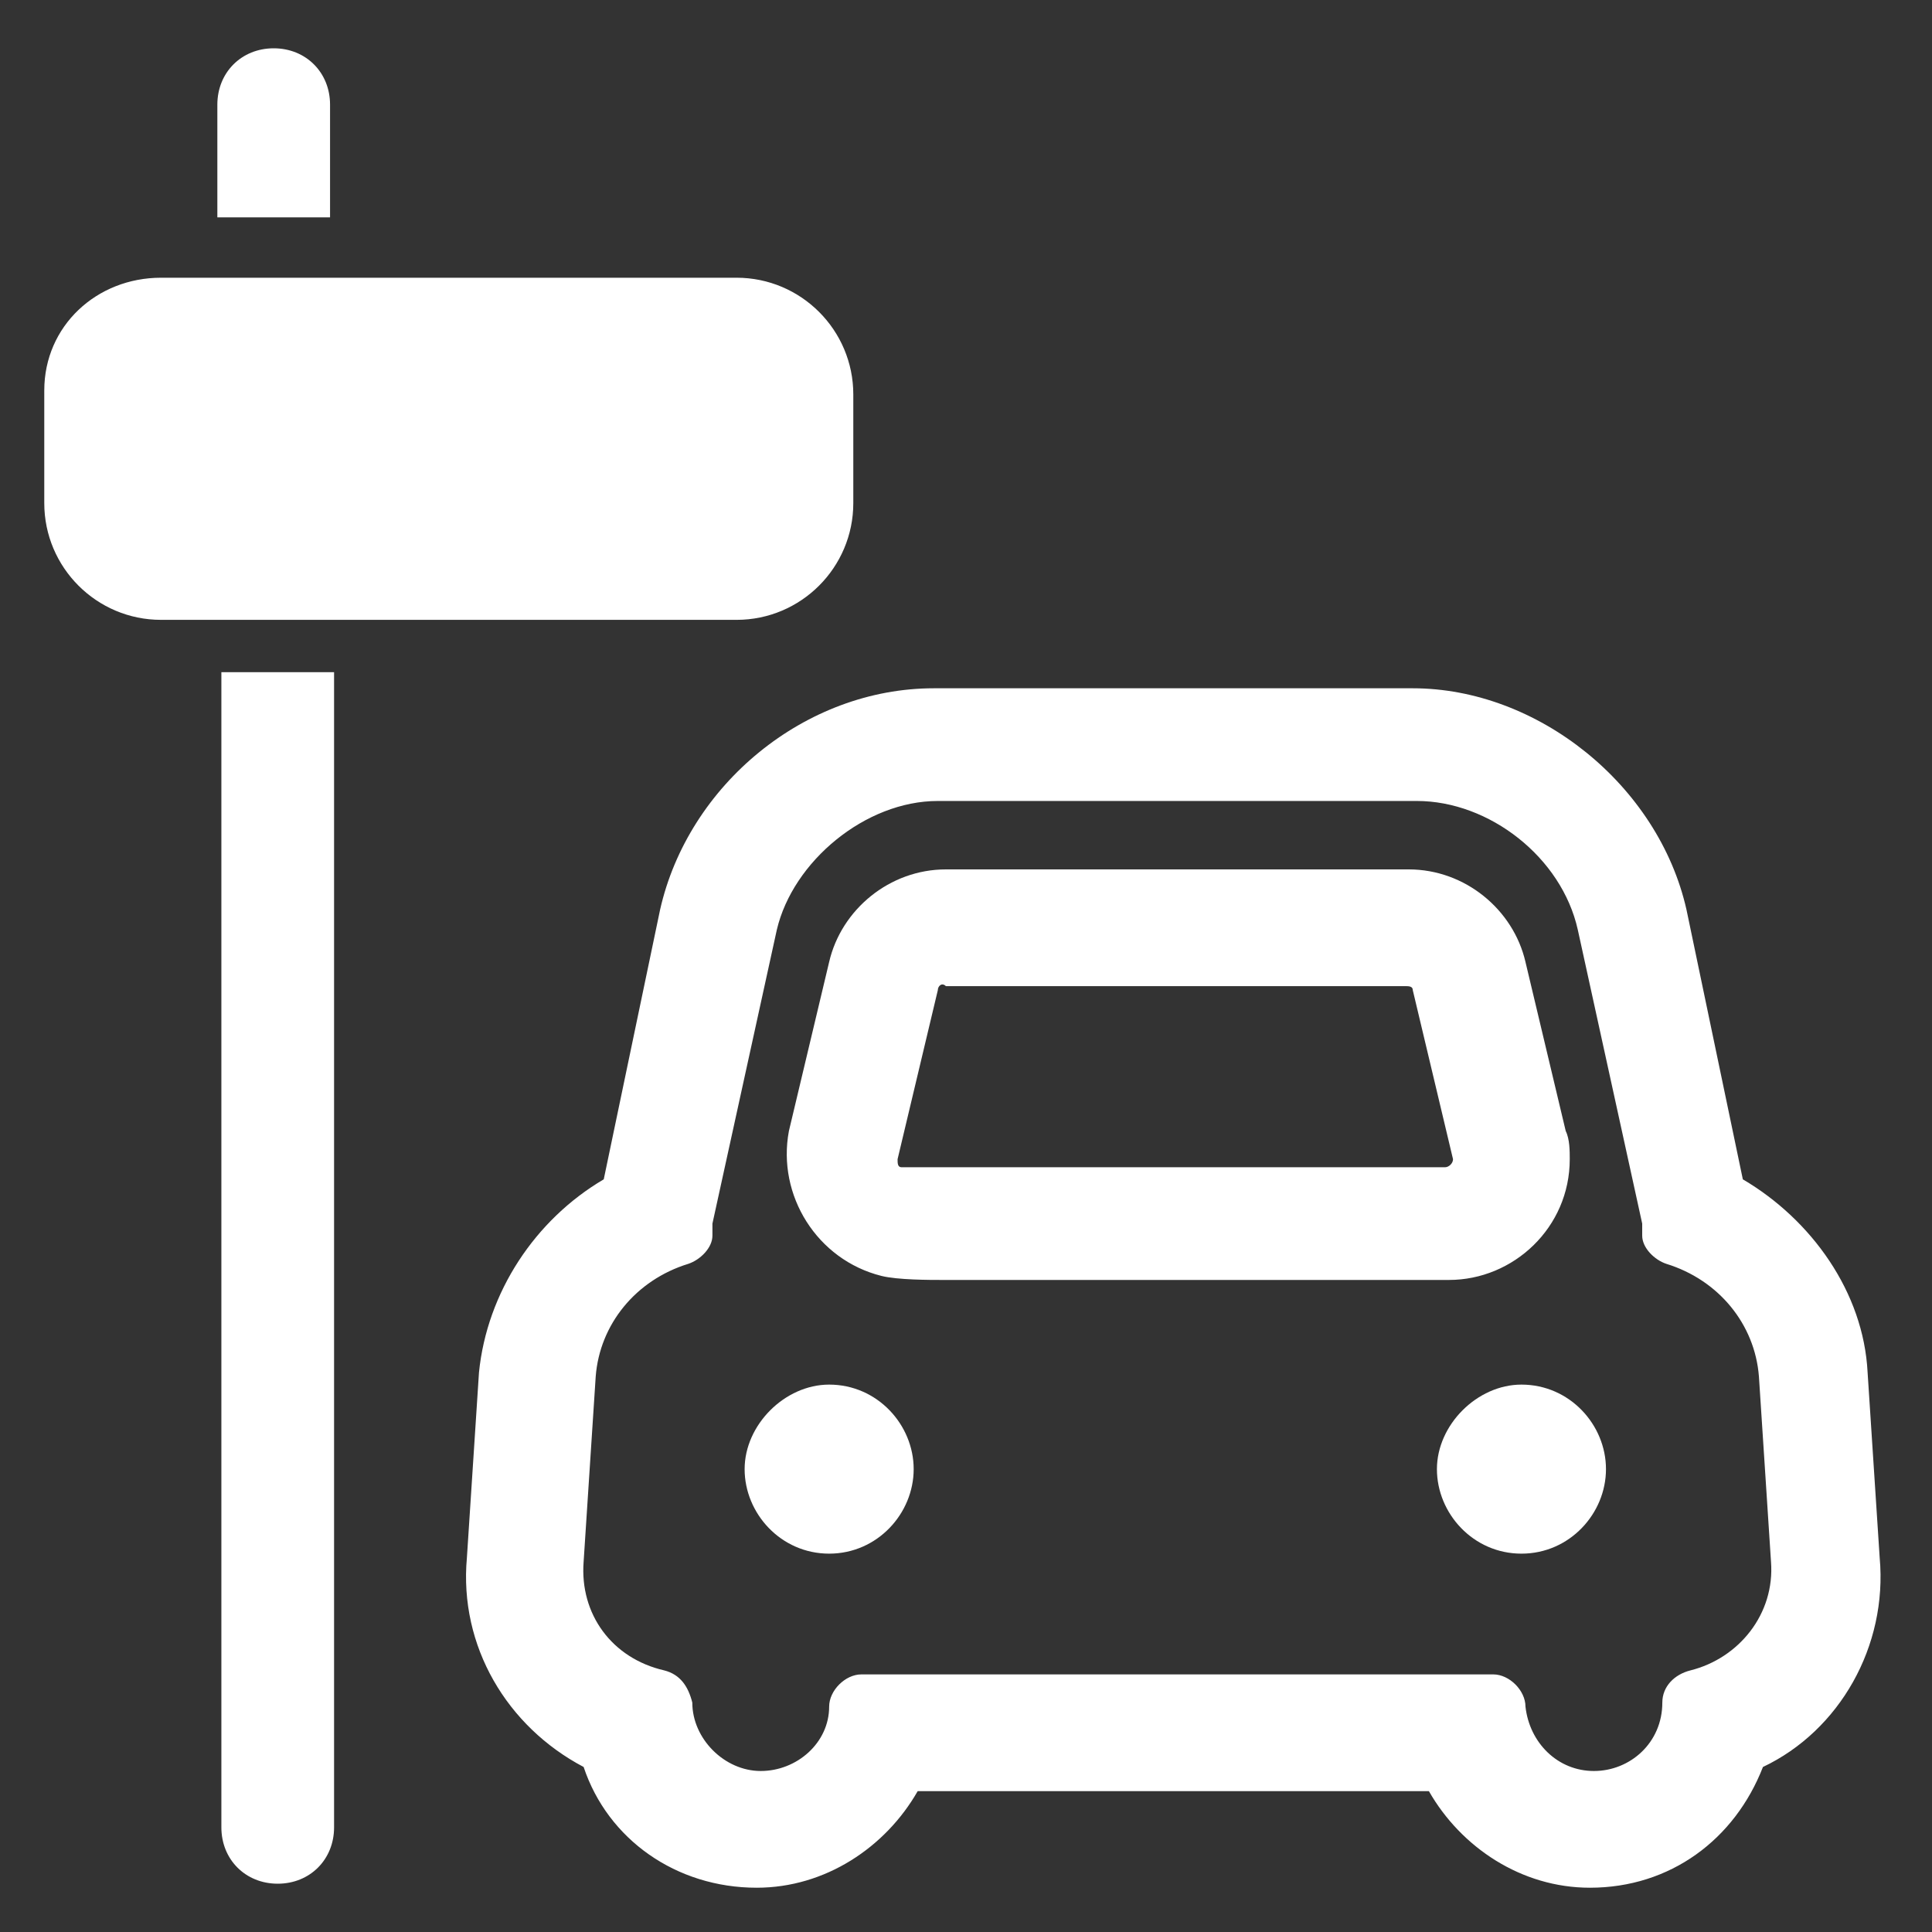
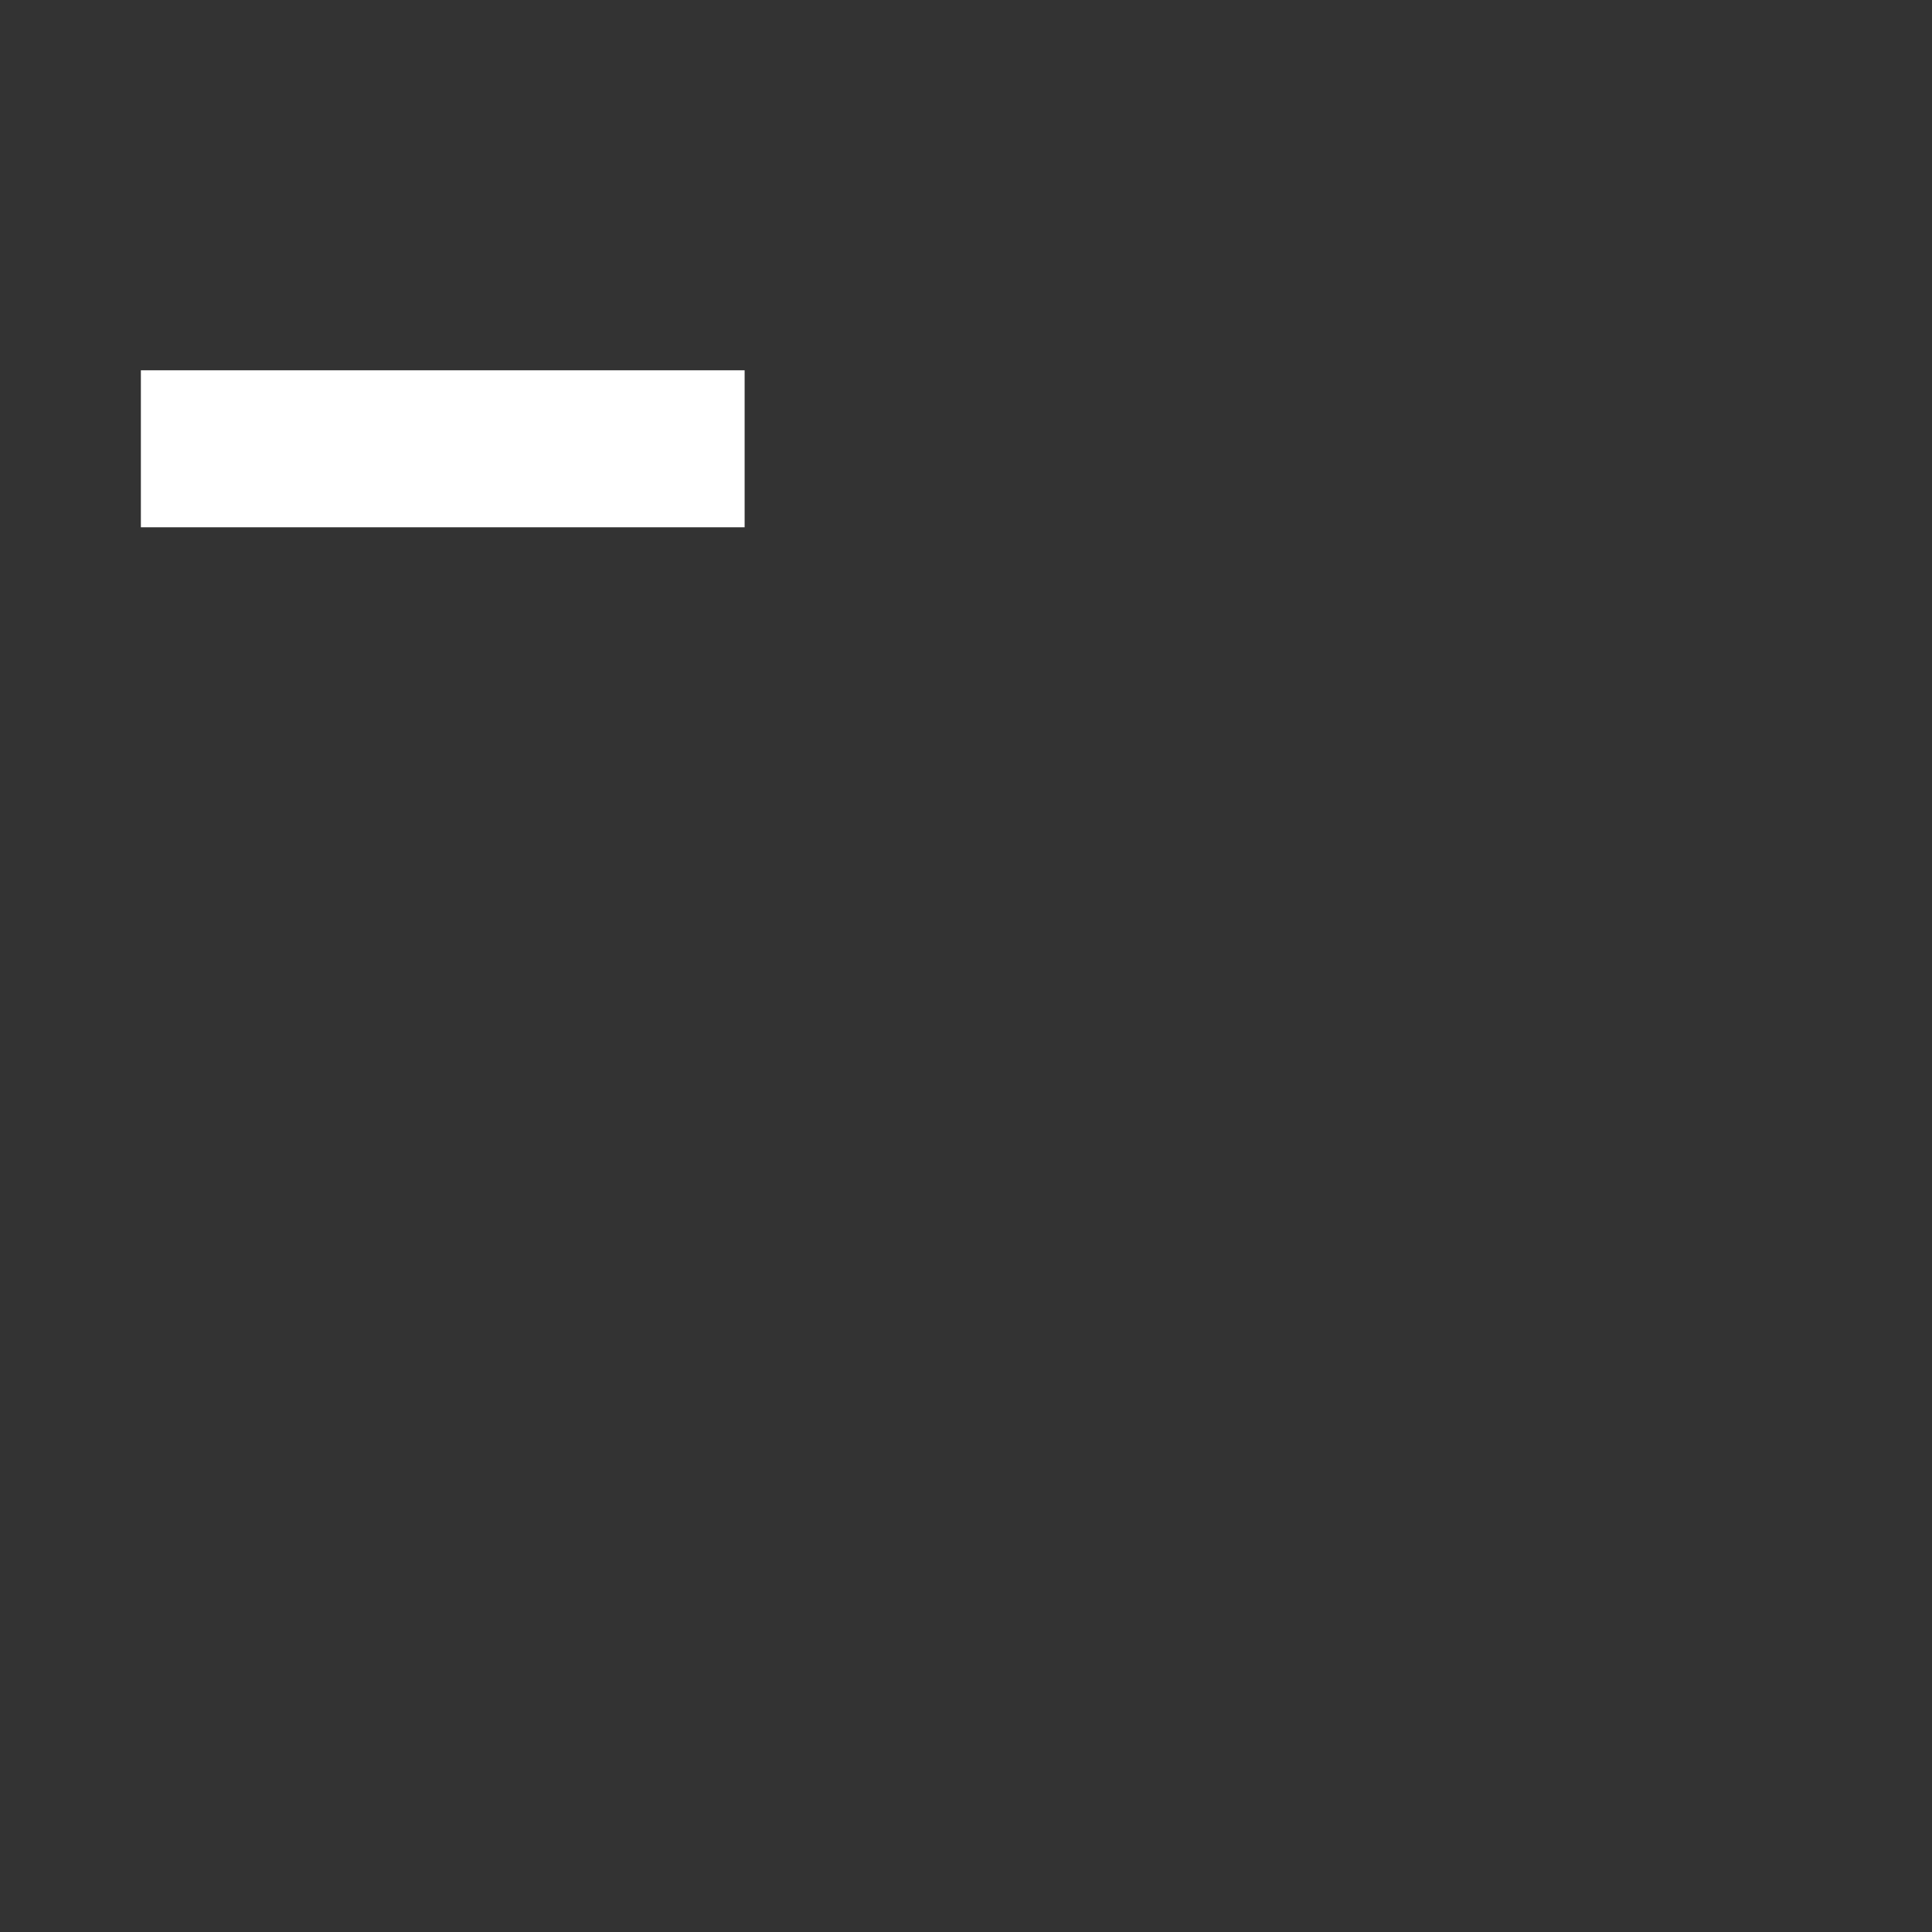
<svg xmlns="http://www.w3.org/2000/svg" version="1.1" id="图层_1" x="0px" y="0px" viewBox="0 0 48 48" style="enable-background:new 0 0 48 48;" xml:space="preserve">
  <rect x="0" y="0" width="48" height="48" fill="#333333" stroke="none" />
  <style type="text/css">
	.st0{fill:#FFFFFF;}
</style>
-   <path class="st0" d="M8.3,16.7v28.7c0,0.8-0.6,1.4-1.4,1.4s-1.4-0.6-1.4-1.4V16.7H8.3z M8.3,5.4H5.4V2.6c0-0.8,0.6-1.4,1.4-1.4  s1.4,0.6,1.4,1.4V5.4z M4,6.9h14.3c1.6,0,2.9,1.3,2.9,2.9v2.7c0,1.6-1.3,2.9-2.9,2.9H4c-1.6,0-2.9-1.3-2.9-2.9V9.7  C1.1,8.1,2.4,6.9,4,6.9z M4,9.7v2.7h14.3V9.7H4z M22.8,44.5c-0.8,1.4-2.3,2.4-4,2.4c-2,0-3.7-1.2-4.3-3c-1.9-1-3.1-3-2.9-5.2  l0.3-4.6c0.2-2,1.4-3.8,3.1-4.8l1.4-6.7c0.7-3.1,3.6-5.5,6.8-5.5h11.9c3.1,0,6.1,2.4,6.8,5.5l1.4,6.7c1.7,1,3,2.8,3.1,4.8l0.3,4.6  c0.2,2.2-1,4.3-2.9,5.2c-0.7,1.8-2.3,3-4.3,3c-1.7,0-3.2-1-4-2.4L22.8,44.5L22.8,44.5z M37.9,42.4c0.1,0.9,0.8,1.6,1.7,1.6  c0.9,0,1.7-0.7,1.7-1.7c0-0.4,0.3-0.7,0.7-0.8c1.2-0.3,2.1-1.4,2-2.7l-0.3-4.6c-0.1-1.3-1-2.4-2.3-2.8c-0.3-0.1-0.6-0.4-0.6-0.7  c0-0.1,0-0.1,0-0.2c0,0,0-0.1,0-0.1l-1.6-7.3c-0.4-1.8-2.2-3.2-4-3.2H23.3c-1.8,0-3.6,1.5-4,3.2l-1.6,7.3c0,0,0,0.1,0,0.1  c0,0.1,0,0.1,0,0.2c0,0.3-0.3,0.6-0.6,0.7c-1.3,0.4-2.2,1.5-2.3,2.8l-0.3,4.6c-0.1,1.3,0.7,2.4,2,2.7c0.4,0.1,0.6,0.4,0.7,0.8  c0,0.9,0.8,1.7,1.7,1.7c0.9,0,1.7-0.7,1.7-1.6c0-0.4,0.4-0.8,0.8-0.8h15.7C37.5,41.6,37.9,42,37.9,42.4L37.9,42.4z M37.8,38.6  c-1.2,0-2.1-1-2.1-2.1s1-2.1,2.1-2.1c1.2,0,2.1,1,2.1,2.1S39,38.6,37.8,38.6z M20.6,38.6c-1.2,0-2.1-1-2.1-2.1s1-2.1,2.1-2.1  c1.2,0,2.1,1,2.1,2.1S21.8,38.6,20.6,38.6z M23.5,21.6H35c1.4,0,2.6,1,2.9,2.3l1,4.2c0.1,0.2,0.1,0.5,0.1,0.7c0,1.7-1.4,3-3,3  c-4.5,0-7.9,0-10.1,0c-1.1,0-2,0-2.5,0c-0.3,0-1.1,0-1.5-0.1c-1.6-0.4-2.6-2-2.3-3.6l1-4.2C20.9,22.6,22.1,21.6,23.5,21.6L23.5,21.6  z M23.3,24.6l-1,4.2c0,0.1,0,0.2,0.1,0.2c0,0,4.5,0,13.5,0c0.1,0,0.2-0.1,0.2-0.2c0,0,0,0,0,0l-1-4.2c0-0.1-0.1-0.1-0.2-0.1H23.5  C23.4,24.4,23.3,24.5,23.3,24.6z" />
  <rect x="3.5" y="9.2" class="st0" width="15" height="3.9" />
</svg>